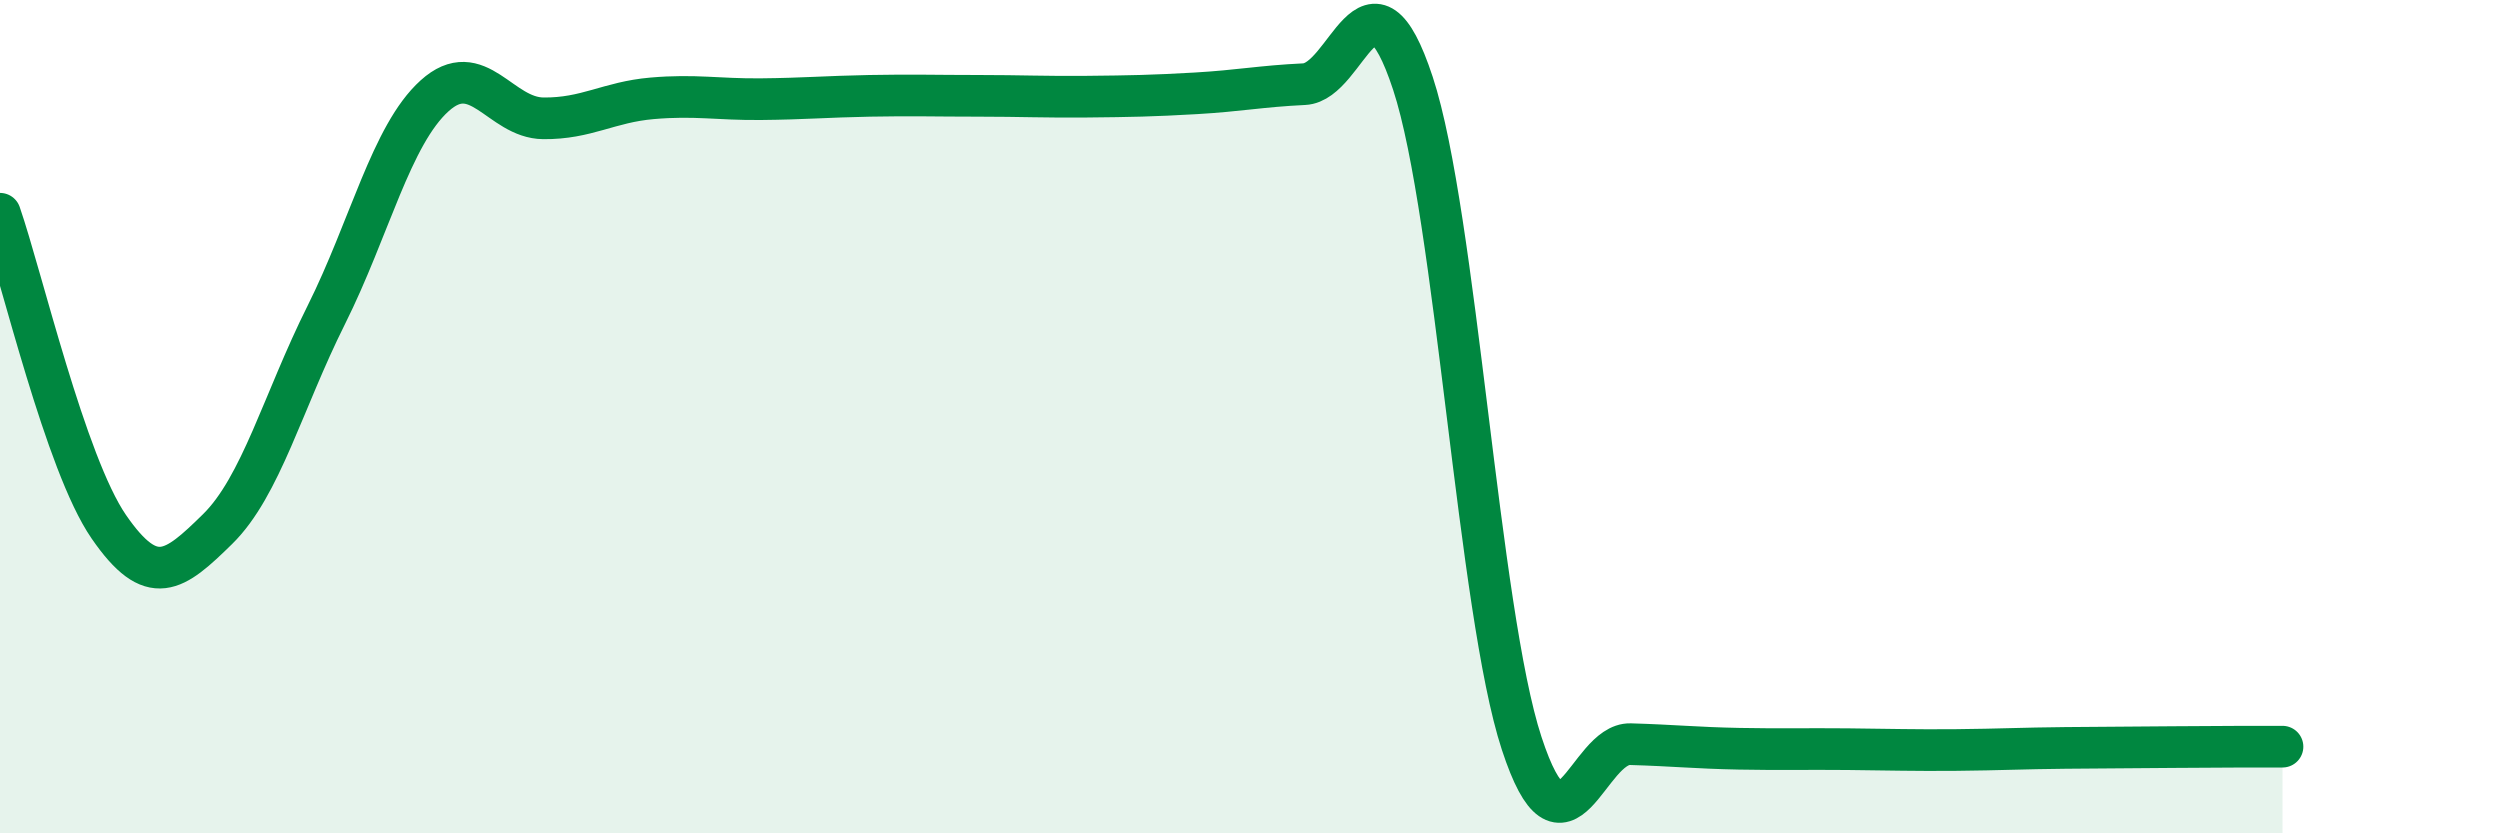
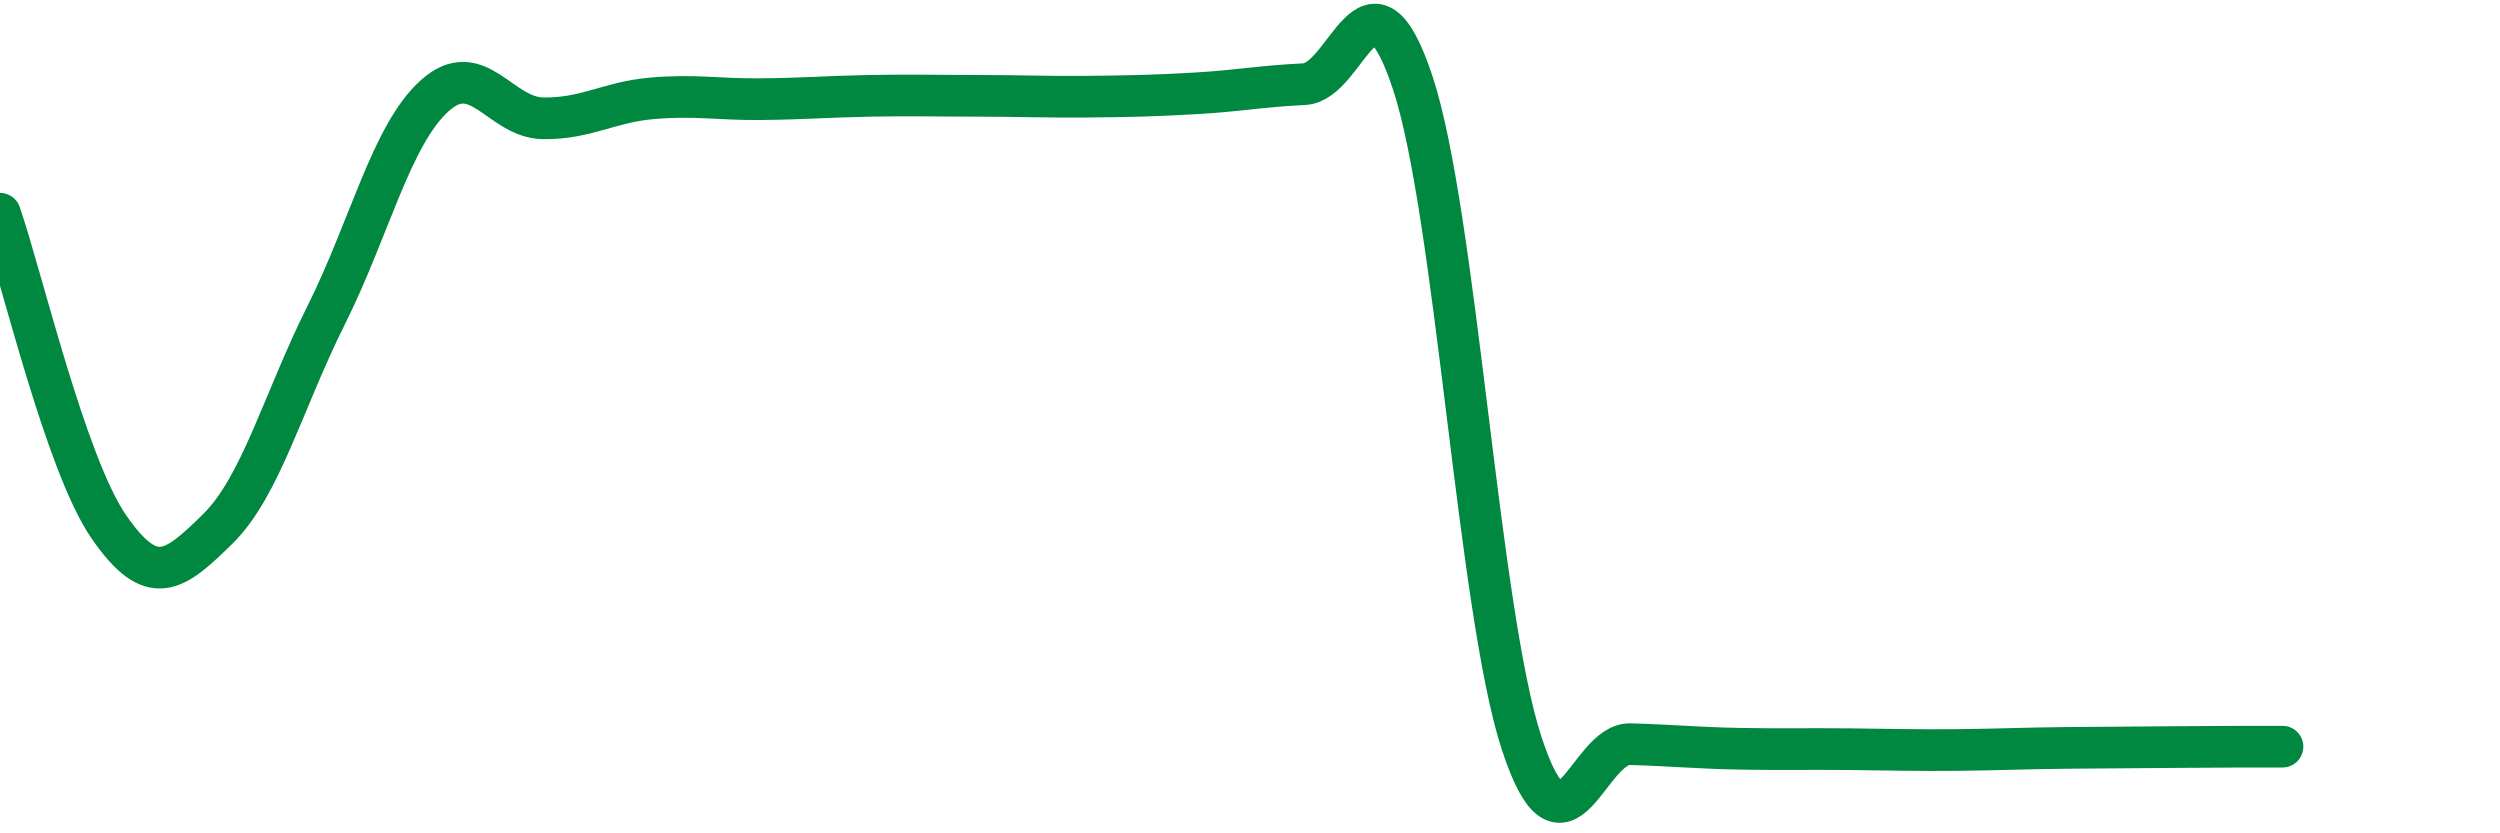
<svg xmlns="http://www.w3.org/2000/svg" width="60" height="20" viewBox="0 0 60 20">
-   <path d="M 0,5.13 C 0.52,6.63 1.57,11.13 2.61,12.64 C 3.65,14.15 4.18,13.72 5.22,12.7 C 6.26,11.68 6.79,9.64 7.83,7.56 C 8.87,5.48 9.39,3.24 10.43,2.3 C 11.47,1.36 12,2.83 13.04,2.84 C 14.08,2.85 14.61,2.45 15.65,2.36 C 16.69,2.27 17.22,2.39 18.26,2.38 C 19.3,2.37 19.83,2.32 20.87,2.3 C 21.91,2.28 22.44,2.3 23.48,2.3 C 24.52,2.3 25.05,2.33 26.09,2.32 C 27.13,2.31 27.66,2.3 28.7,2.24 C 29.74,2.18 30.26,2.07 31.3,2.02 C 32.34,1.97 32.87,-1.16 33.91,2 C 34.95,5.16 35.48,14.67 36.52,17.84 C 37.56,21.01 38.09,17.83 39.13,17.86 C 40.17,17.89 40.7,17.95 41.74,17.97 C 42.78,17.99 43.31,17.97 44.35,17.98 C 45.39,17.99 45.92,18.01 46.96,18 C 48,17.99 48.53,17.96 49.57,17.95 C 50.61,17.94 51.13,17.94 52.17,17.93 C 53.21,17.92 54.26,17.92 54.78,17.92L54.78 20L0 20Z" fill="#008740" opacity="0.1" stroke-linecap="round" stroke-linejoin="round" />
  <path d="M 0,5.13 C 0.52,6.63 1.57,11.13 2.61,12.64 C 3.65,14.15 4.18,13.72 5.22,12.7 C 6.26,11.68 6.79,9.64 7.83,7.56 C 8.87,5.48 9.39,3.24 10.43,2.3 C 11.47,1.36 12,2.83 13.04,2.84 C 14.08,2.85 14.61,2.45 15.65,2.36 C 16.69,2.27 17.22,2.39 18.26,2.38 C 19.3,2.37 19.83,2.32 20.87,2.3 C 21.91,2.28 22.44,2.3 23.48,2.3 C 24.52,2.3 25.05,2.33 26.09,2.32 C 27.13,2.31 27.66,2.3 28.7,2.24 C 29.74,2.18 30.26,2.07 31.3,2.02 C 32.34,1.97 32.87,-1.16 33.91,2 C 34.95,5.16 35.48,14.67 36.52,17.84 C 37.56,21.01 38.09,17.83 39.13,17.86 C 40.17,17.89 40.7,17.95 41.74,17.97 C 42.78,17.99 43.31,17.97 44.35,17.98 C 45.39,17.99 45.92,18.01 46.96,18 C 48,17.99 48.53,17.96 49.57,17.95 C 50.61,17.94 51.13,17.94 52.17,17.93 C 53.21,17.92 54.26,17.92 54.78,17.92" stroke="#008740" stroke-width="1" fill="none" stroke-linecap="round" stroke-linejoin="round" />
</svg>